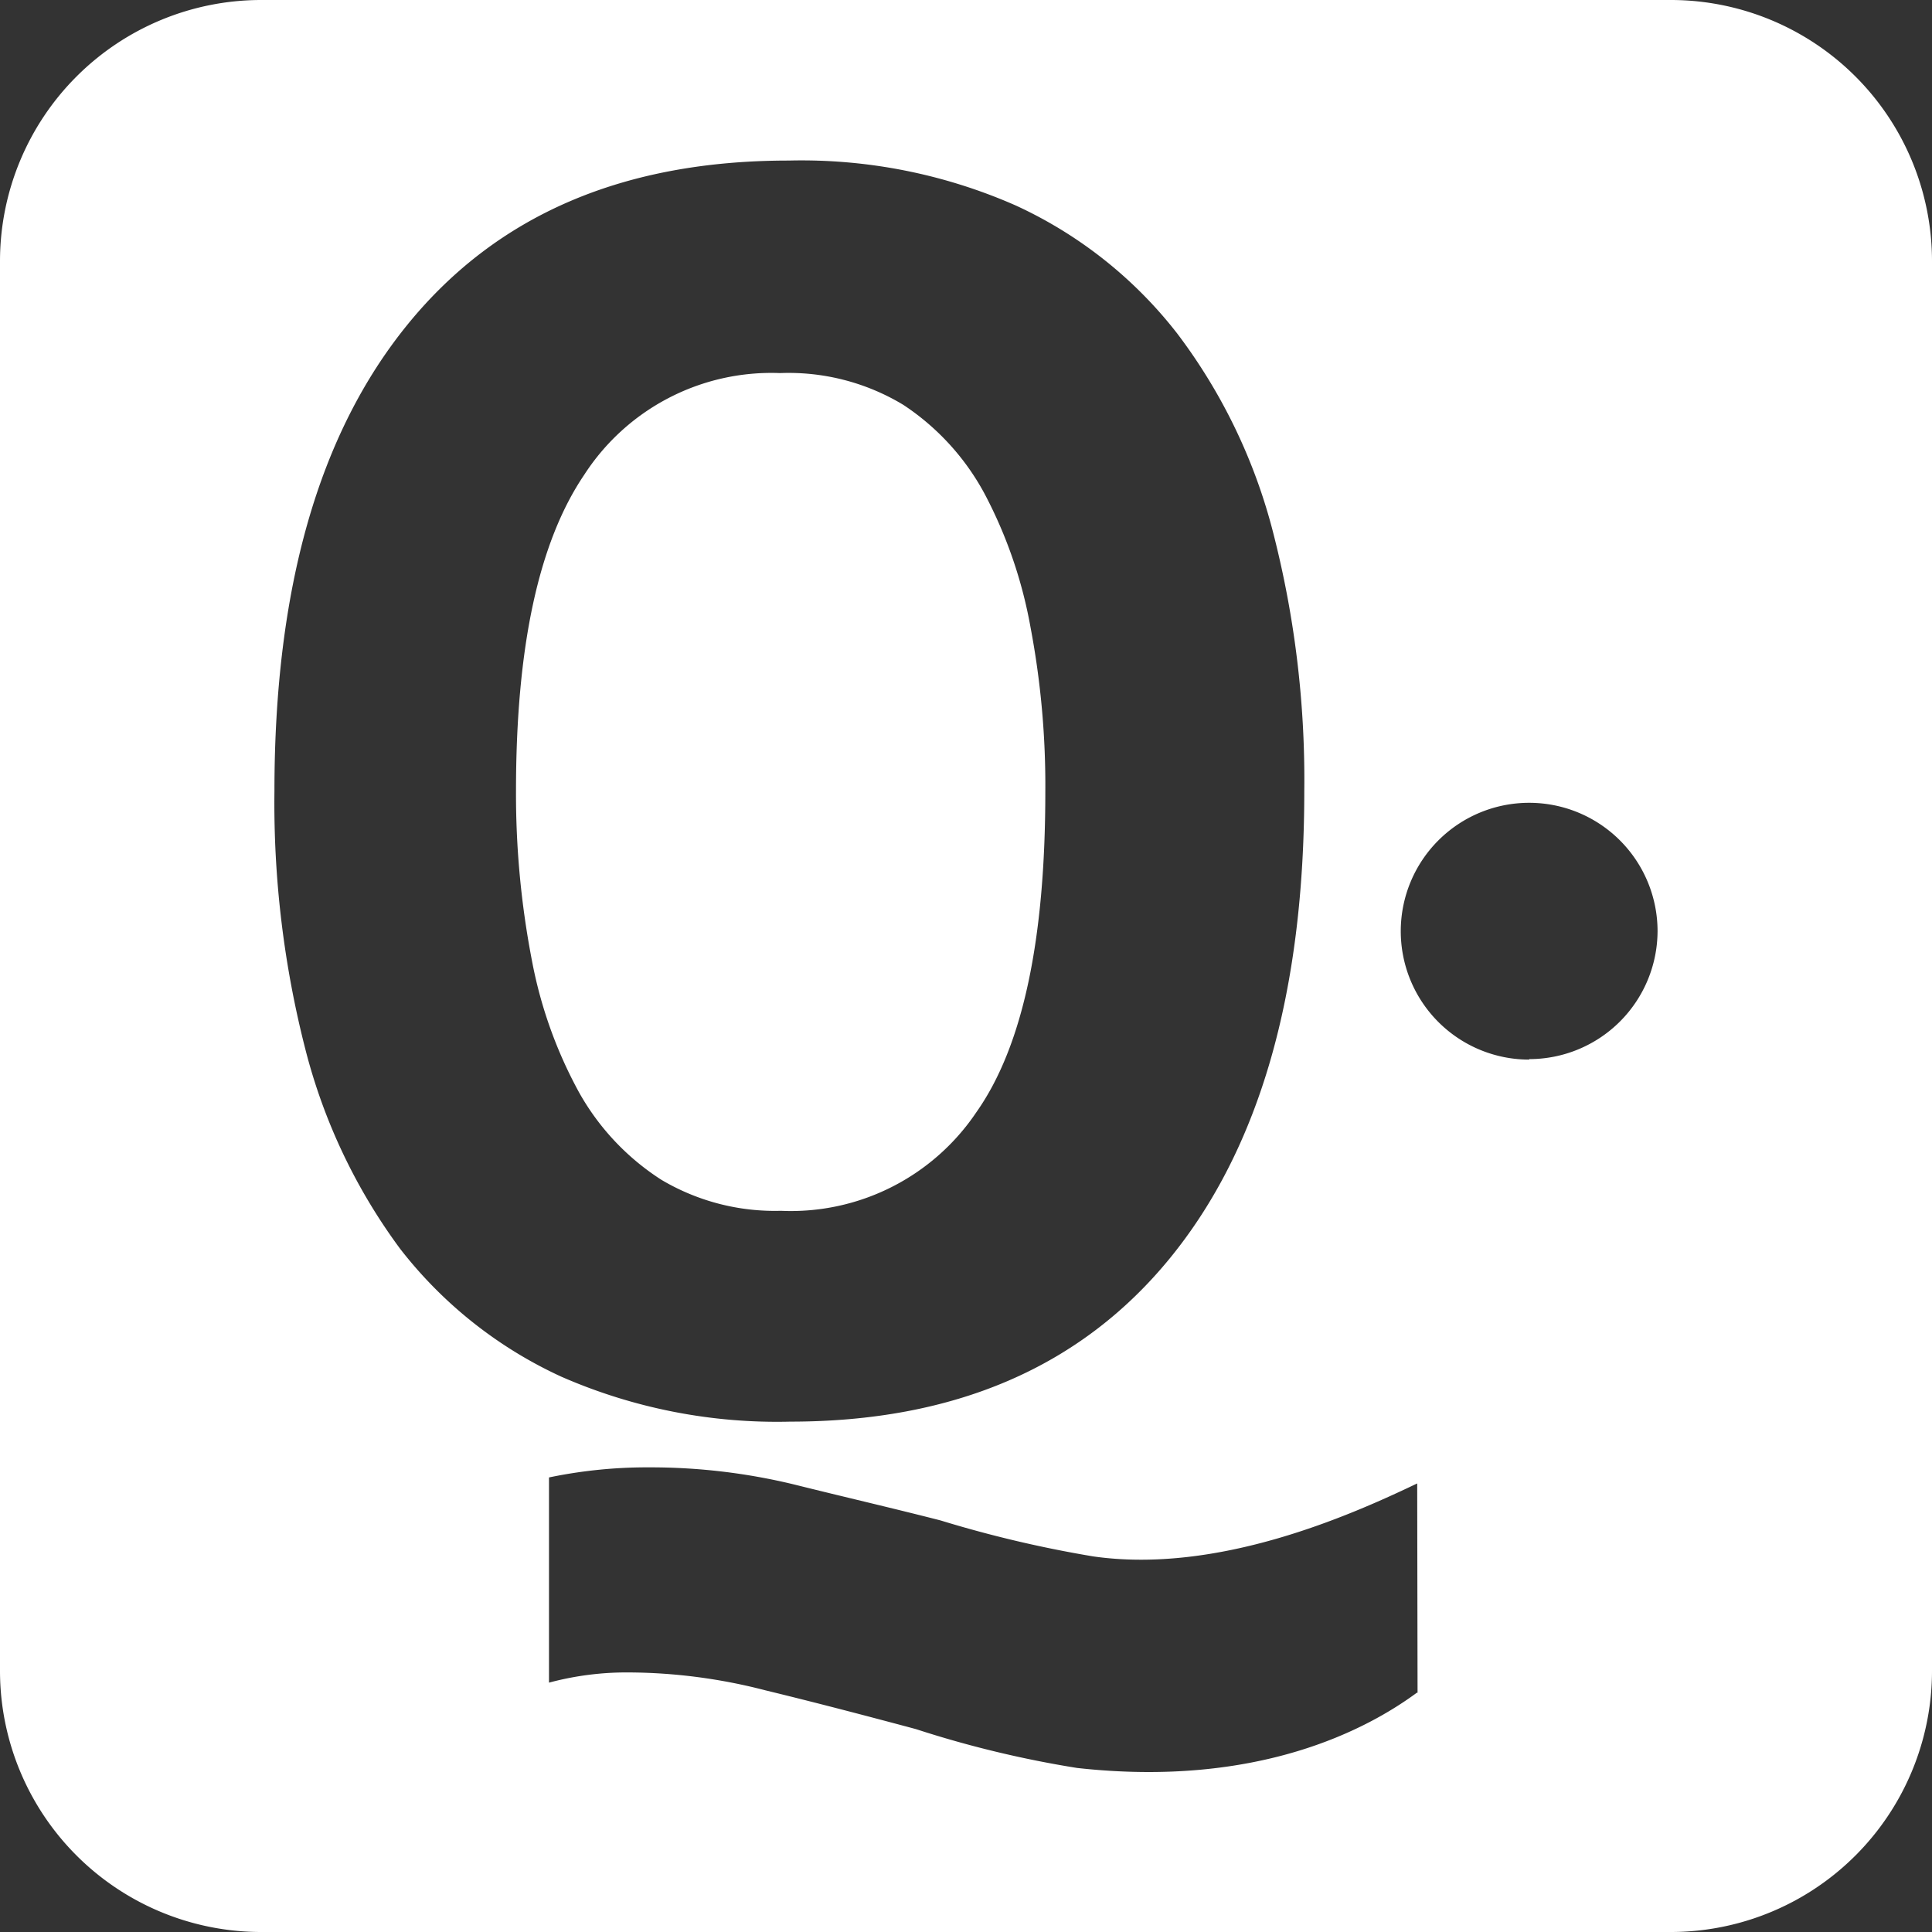
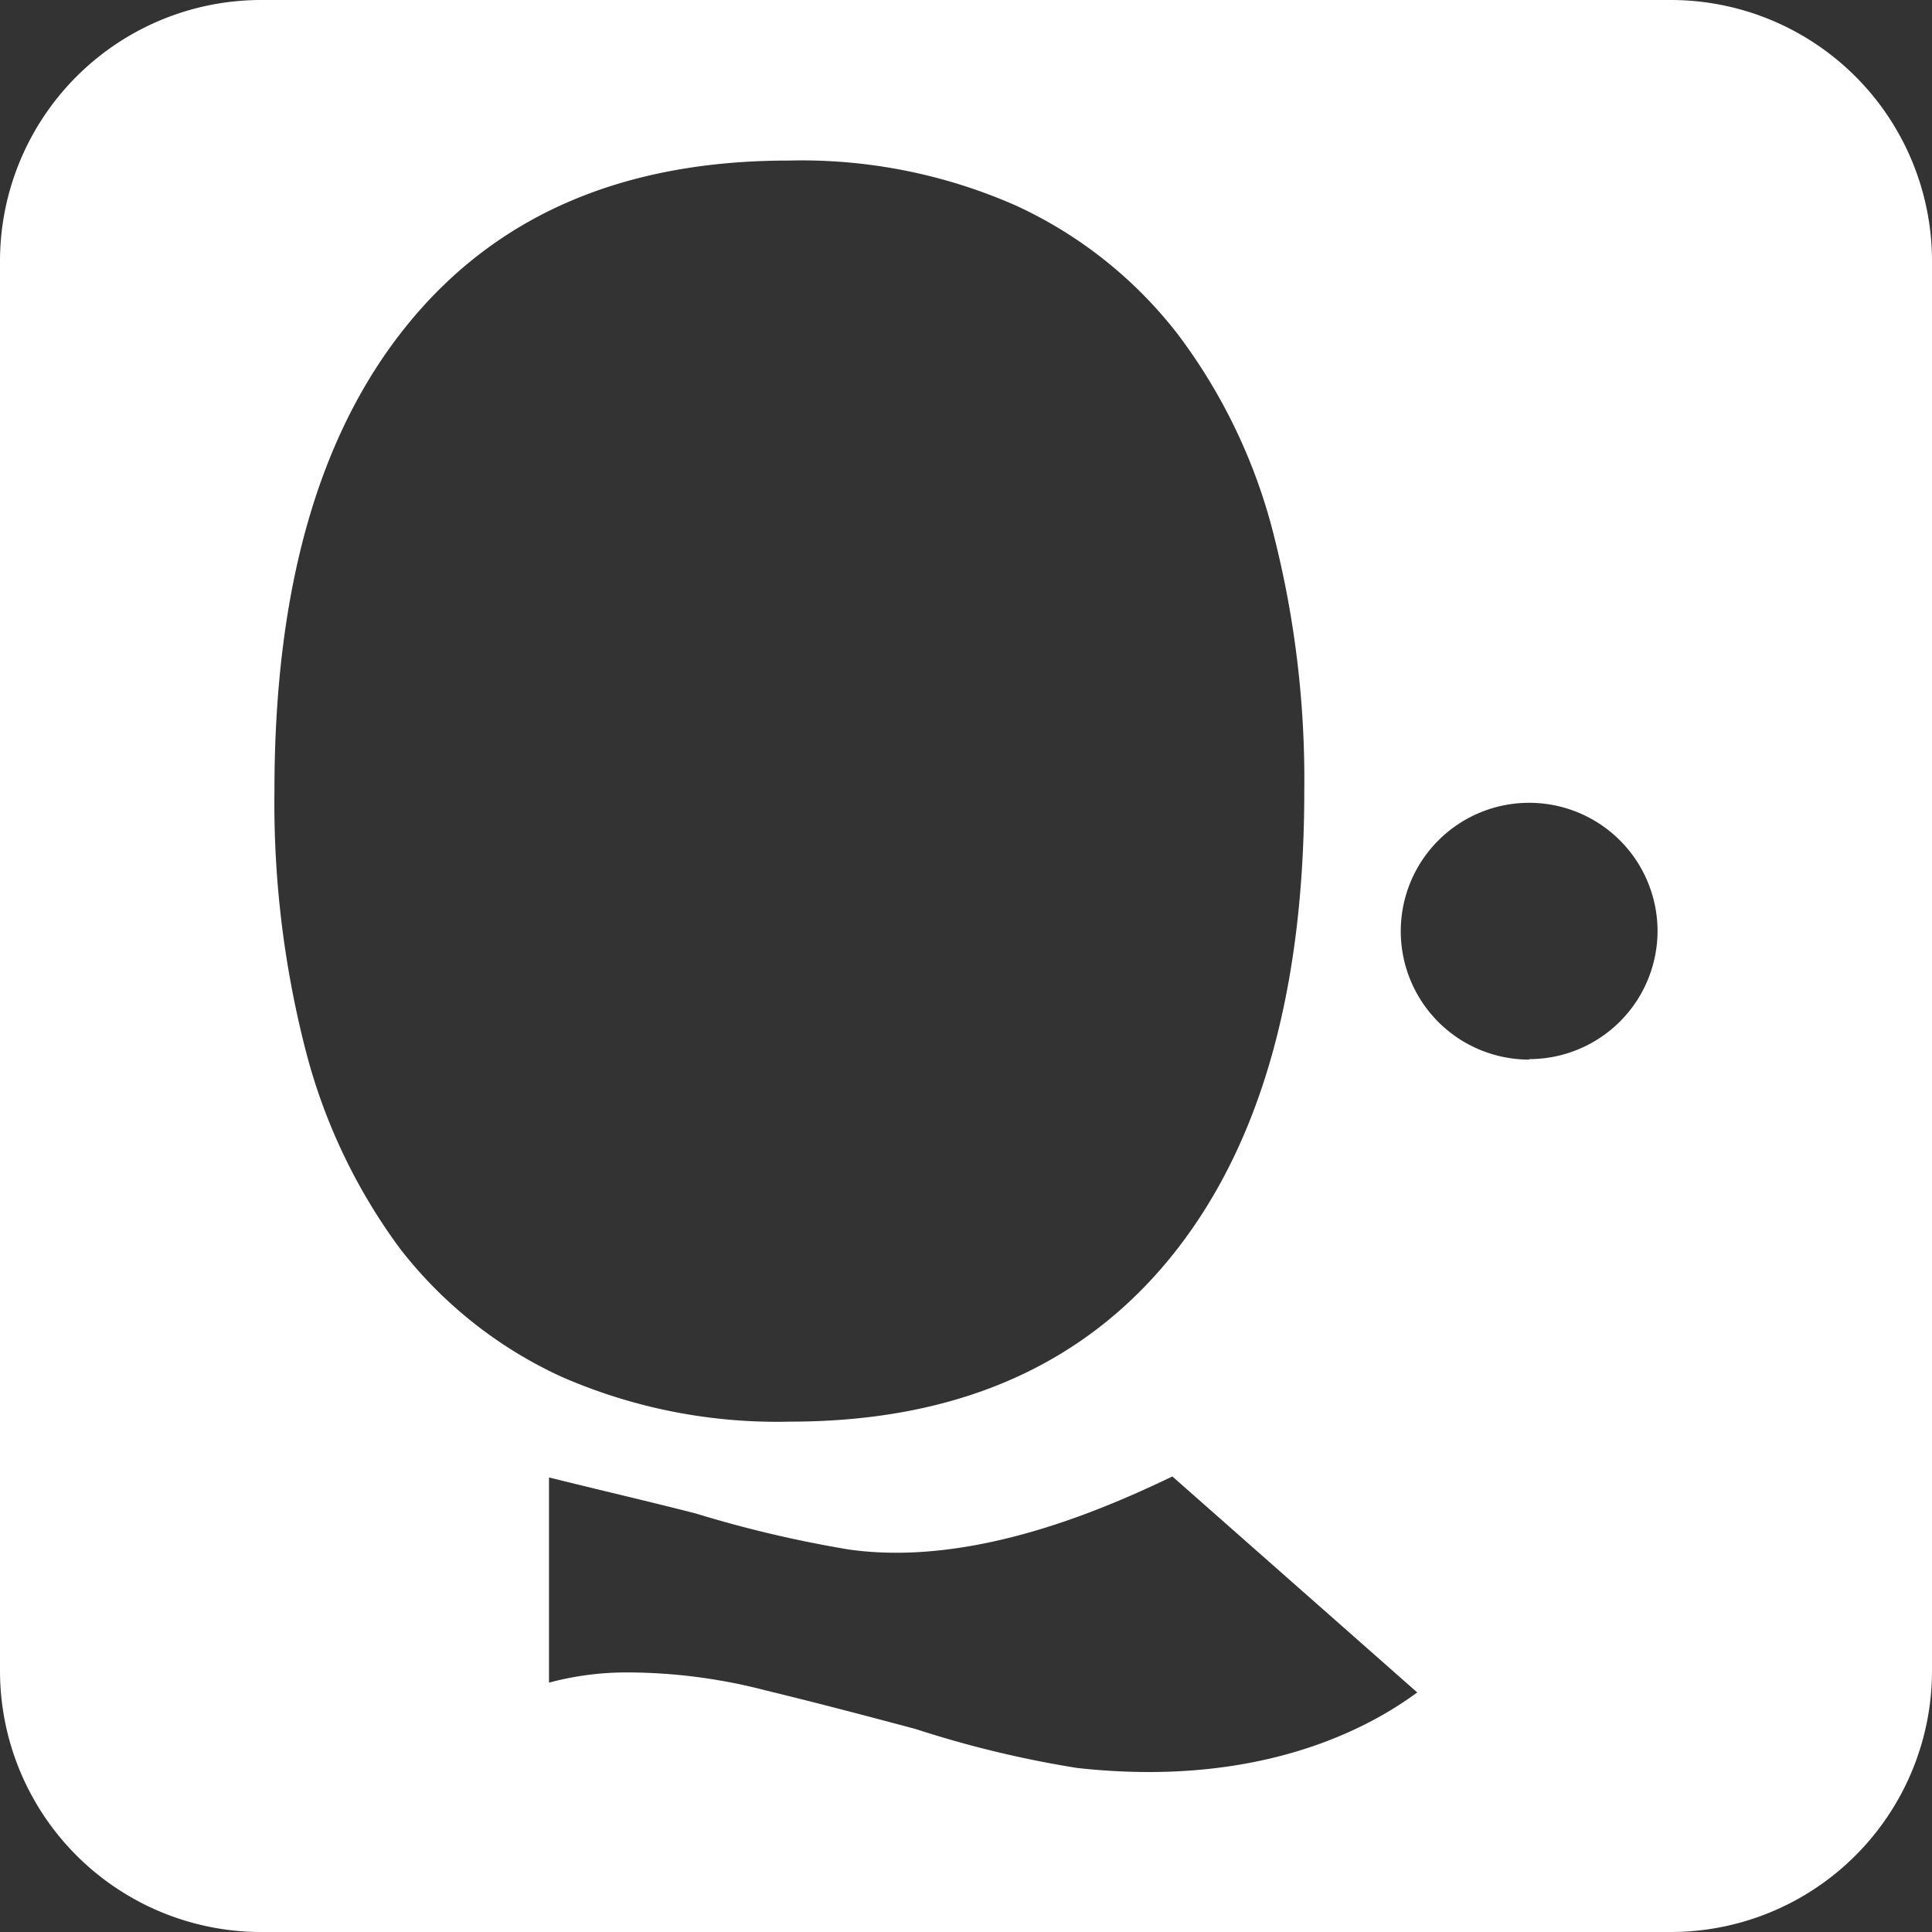
<svg xmlns="http://www.w3.org/2000/svg" id="Capa_1" data-name="Capa 1" viewBox="0 0 161 161">
  <rect x="0" y="0" width="161" height="161" fill="#333333" stroke="none" />
  <defs>
    <style>.cls-1{fill:#fff;}</style>
  </defs>
-   <path class="cls-1" d="M48.27,91.06a37.14,37.14,0,0,1-3.94-11A73.16,73.16,0,0,1,43,65.92c0-12,1.88-20.74,5.69-26.36A18.56,18.56,0,0,1,65,31.09a18.48,18.48,0,0,1,10.28,2.65,20.5,20.5,0,0,1,6.78,7.43,38.18,38.18,0,0,1,3.82,11.12A70.67,70.67,0,0,1,87.11,66c0,12.28-1.87,21.2-5.75,26.69a18.62,18.62,0,0,1-16.29,8.21,18.52,18.52,0,0,1-9.95-2.58A20.6,20.6,0,0,1,48.27,91.06Z" />
-   <path class="cls-1" d="M139.23,0H21.77A21.77,21.77,0,0,0,0,21.77V139.23A21.77,21.77,0,0,0,21.77,161H139.23A21.77,21.77,0,0,0,161,139.23V21.77A21.77,21.77,0,0,0,139.23,0ZM33.34,104.06a47.81,47.81,0,0,1-7.89-16.61,82.68,82.68,0,0,1-2.58-21.53C22.87,49.06,26.55,36.13,34,27S52,13.38,65.72,13.38a44.26,44.26,0,0,1,18.94,3.75A36.12,36.12,0,0,1,98.1,27.79a46.57,46.57,0,0,1,8,16.61,82.66,82.66,0,0,1,2.59,21.52c0,16.87-3.75,29.8-11.18,38.91s-18,13.64-31.67,13.64a44.78,44.78,0,0,1-19.07-3.75A36,36,0,0,1,33.34,104.06Zm84.79,37h-.06c-4.07,3-13.18,7.95-28.31,6.27a88.58,88.58,0,0,1-13.44-3.24c-4.33-1.16-8.54-2.26-12.54-3.23a46,46,0,0,0-11.38-1.49,24.92,24.92,0,0,0-6.65.85V123.12a40.1,40.1,0,0,1,8.4-.84,50.72,50.72,0,0,1,12,1.42c4,1,8.08,1.94,12.22,3a99,99,0,0,0,12.73,3c10.41,1.49,21.46-3.43,27-6.08Zm9.3-52.76a10.7,10.7,0,1,1,10.7-10.7A10.7,10.7,0,0,1,127.43,88.26Z" />
+   <path class="cls-1" d="M139.23,0H21.77A21.77,21.77,0,0,0,0,21.77V139.23A21.77,21.77,0,0,0,21.77,161H139.23A21.77,21.77,0,0,0,161,139.23V21.77A21.77,21.77,0,0,0,139.23,0ZM33.34,104.06a47.81,47.81,0,0,1-7.89-16.61,82.68,82.68,0,0,1-2.58-21.53C22.87,49.06,26.55,36.13,34,27S52,13.38,65.72,13.38a44.26,44.26,0,0,1,18.94,3.75A36.12,36.12,0,0,1,98.1,27.79a46.57,46.57,0,0,1,8,16.61,82.66,82.66,0,0,1,2.59,21.52c0,16.87-3.75,29.8-11.18,38.91s-18,13.64-31.67,13.64a44.78,44.78,0,0,1-19.07-3.75A36,36,0,0,1,33.34,104.06Zm84.79,37h-.06c-4.07,3-13.18,7.95-28.31,6.27a88.58,88.58,0,0,1-13.44-3.24c-4.33-1.16-8.54-2.26-12.54-3.23a46,46,0,0,0-11.38-1.49,24.92,24.92,0,0,0-6.65.85V123.12c4,1,8.08,1.94,12.22,3a99,99,0,0,0,12.73,3c10.41,1.49,21.46-3.43,27-6.08Zm9.3-52.76a10.7,10.7,0,1,1,10.7-10.7A10.7,10.7,0,0,1,127.43,88.26Z" />
</svg>